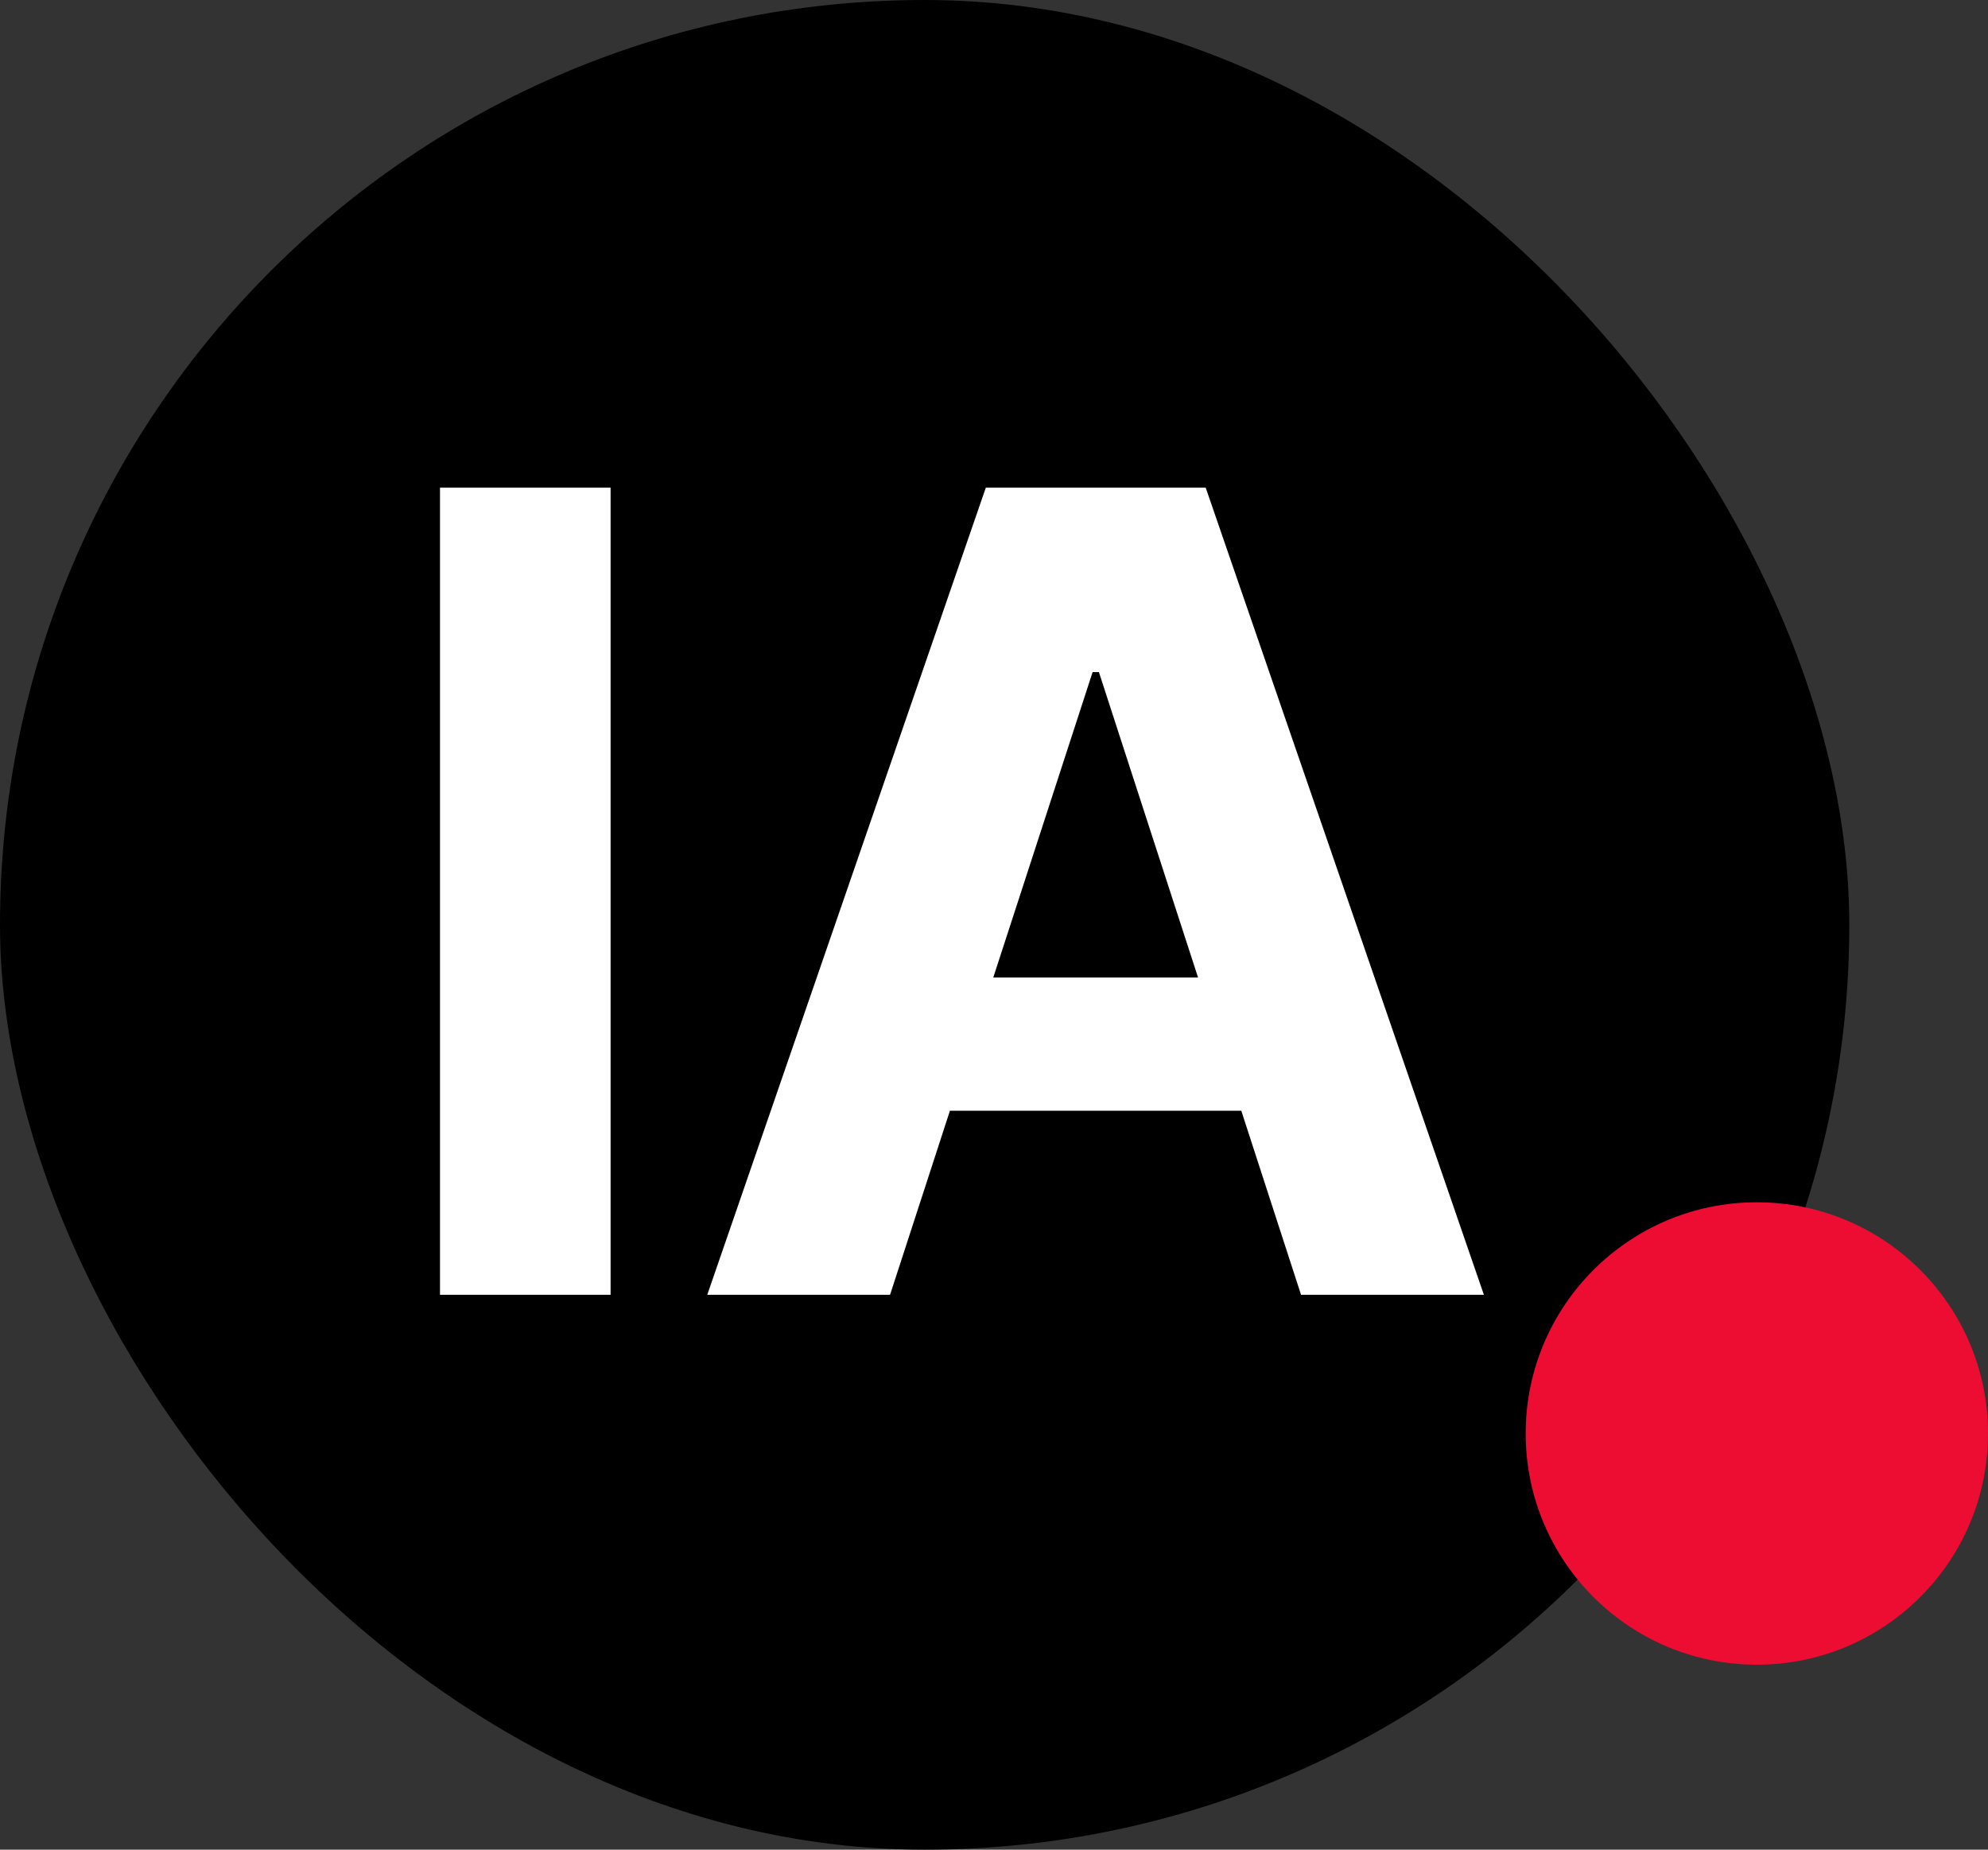
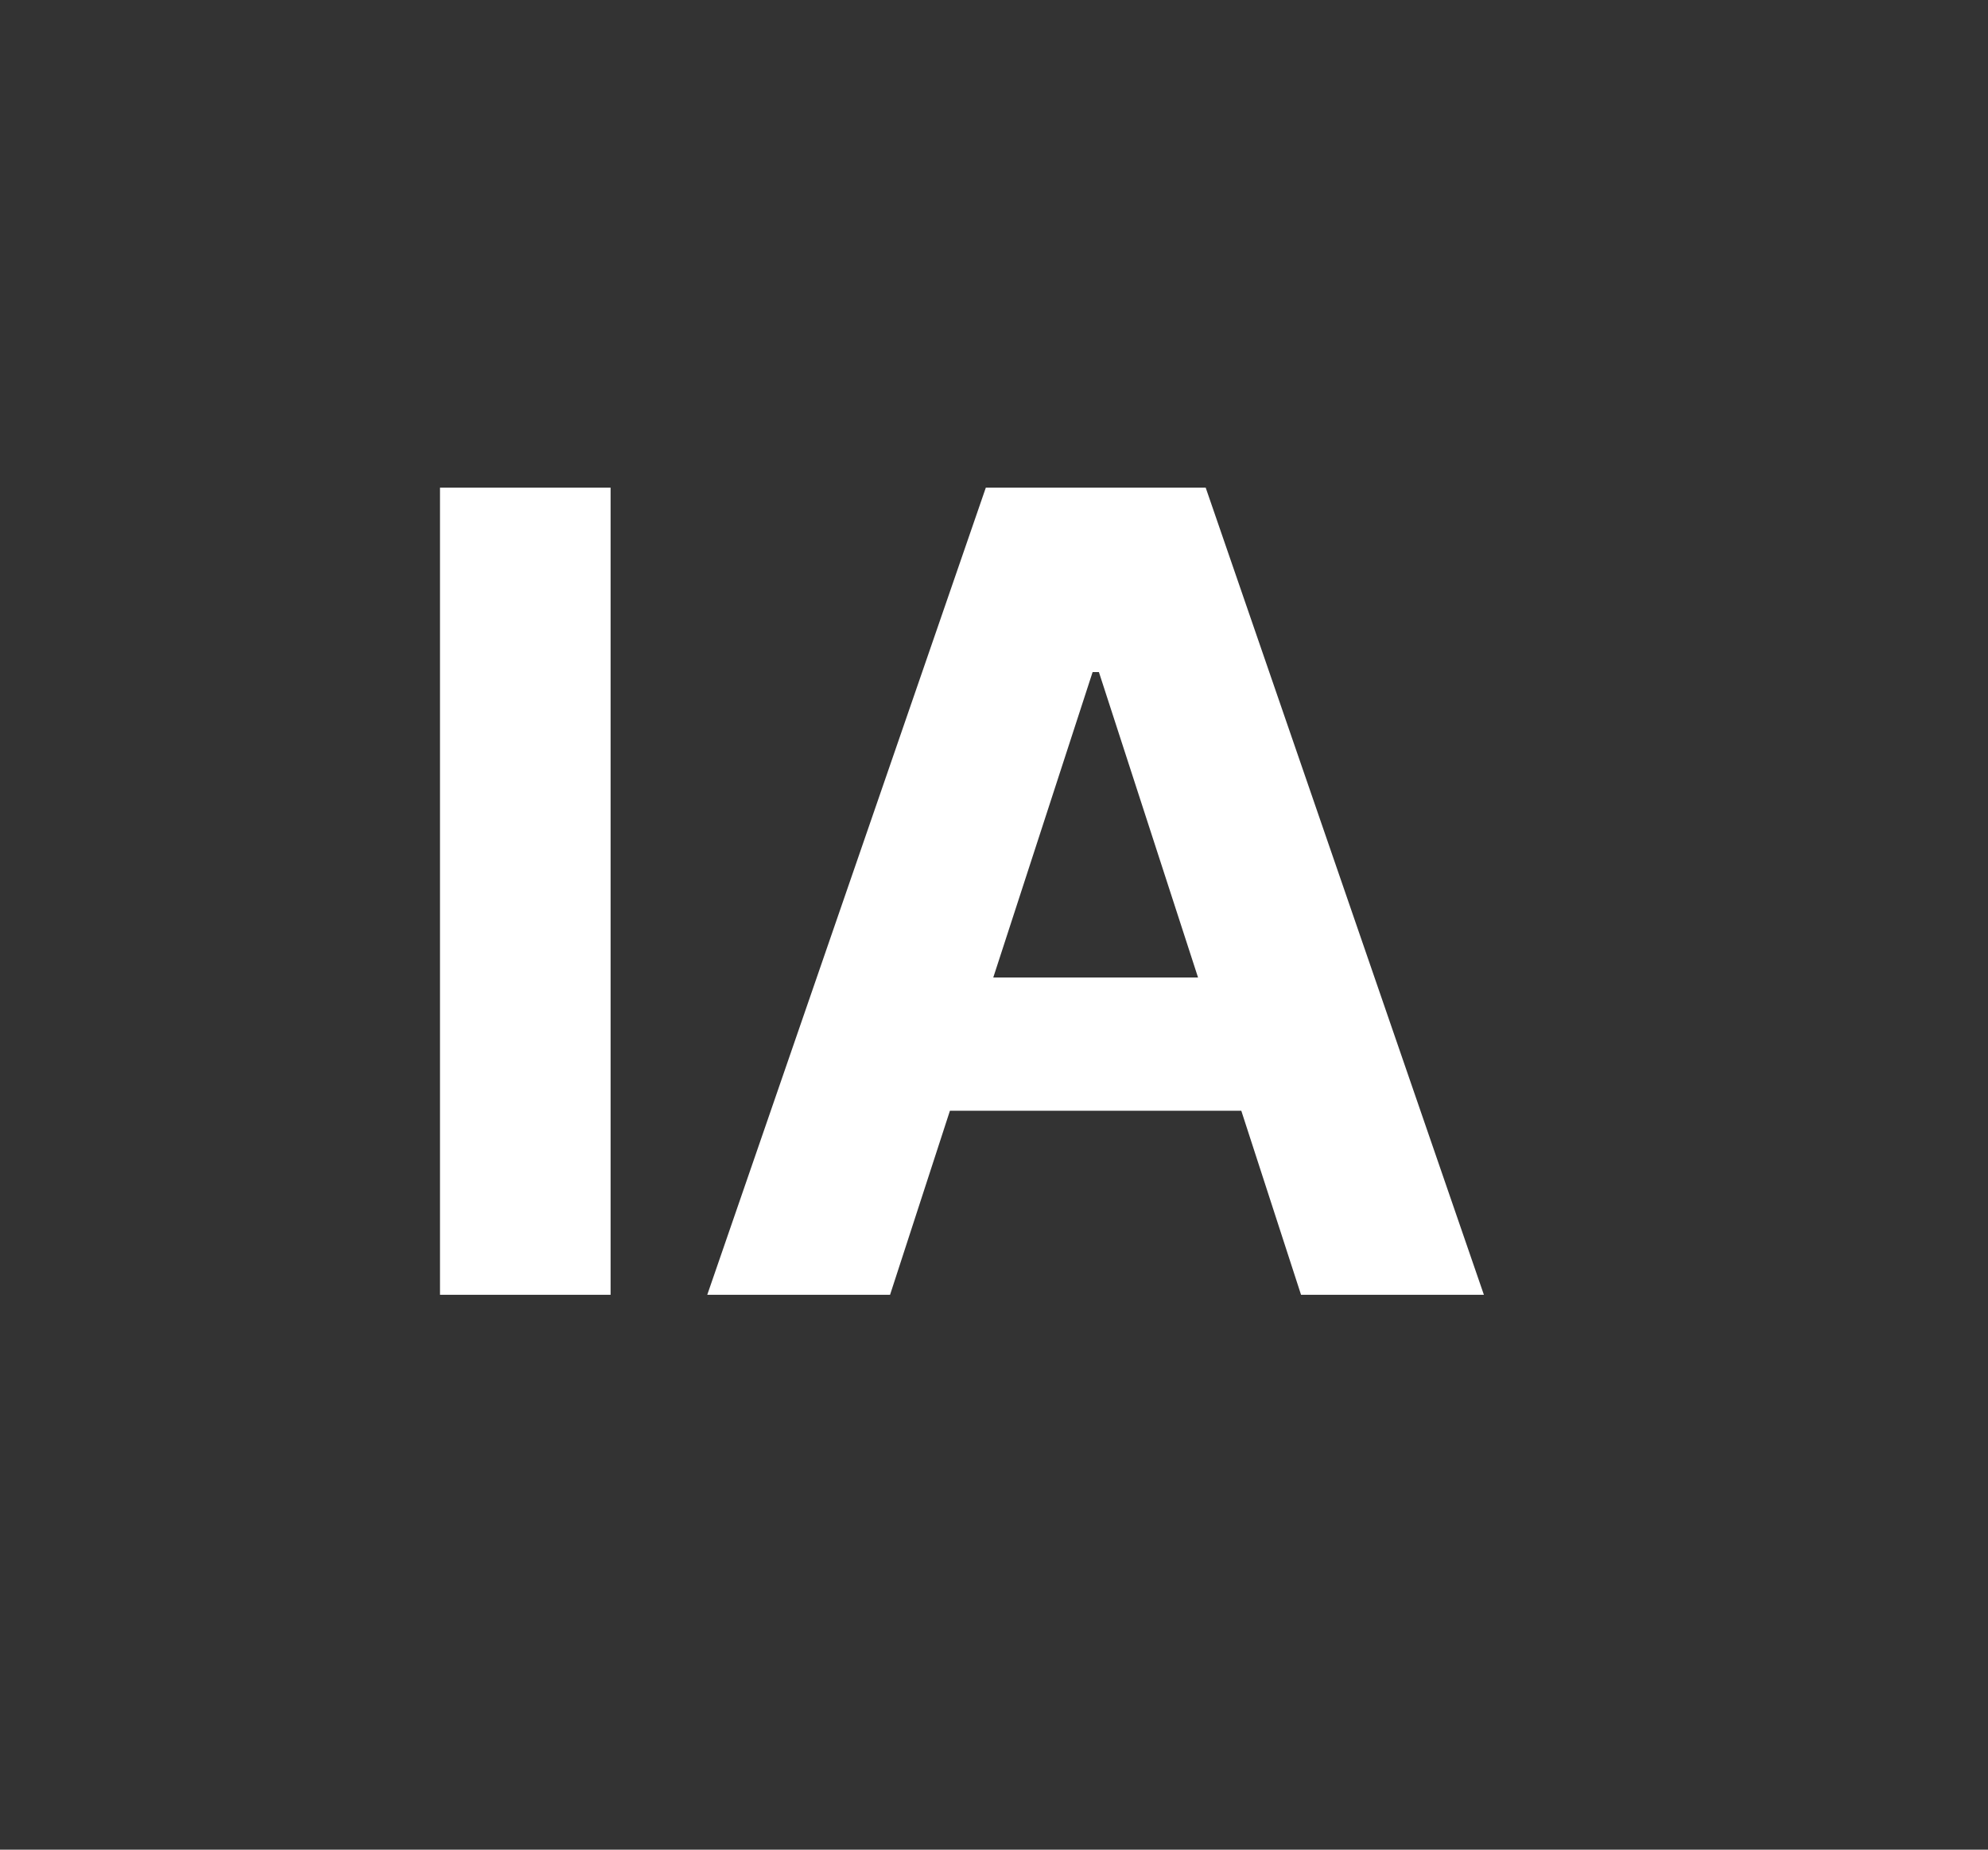
<svg xmlns="http://www.w3.org/2000/svg" width="43" height="40" viewBox="0 0 43 40" fill="none">
  <rect x="0" y="0" width="43" height="40" fill="#333333" stroke="none" />
-   <rect width="40" height="40" rx="20" fill="black" />
-   <circle cx="38" cy="31" r="5" fill="#ED0C32" />
  <path d="M13.207 10.546V28H9.517V10.546H13.207ZM19.252 28H15.298L21.323 10.546H26.079L32.096 28H28.141L23.769 14.534H23.633L19.252 28ZM19.005 21.139H28.346V24.02H19.005V21.139Z" fill="white" />
</svg>